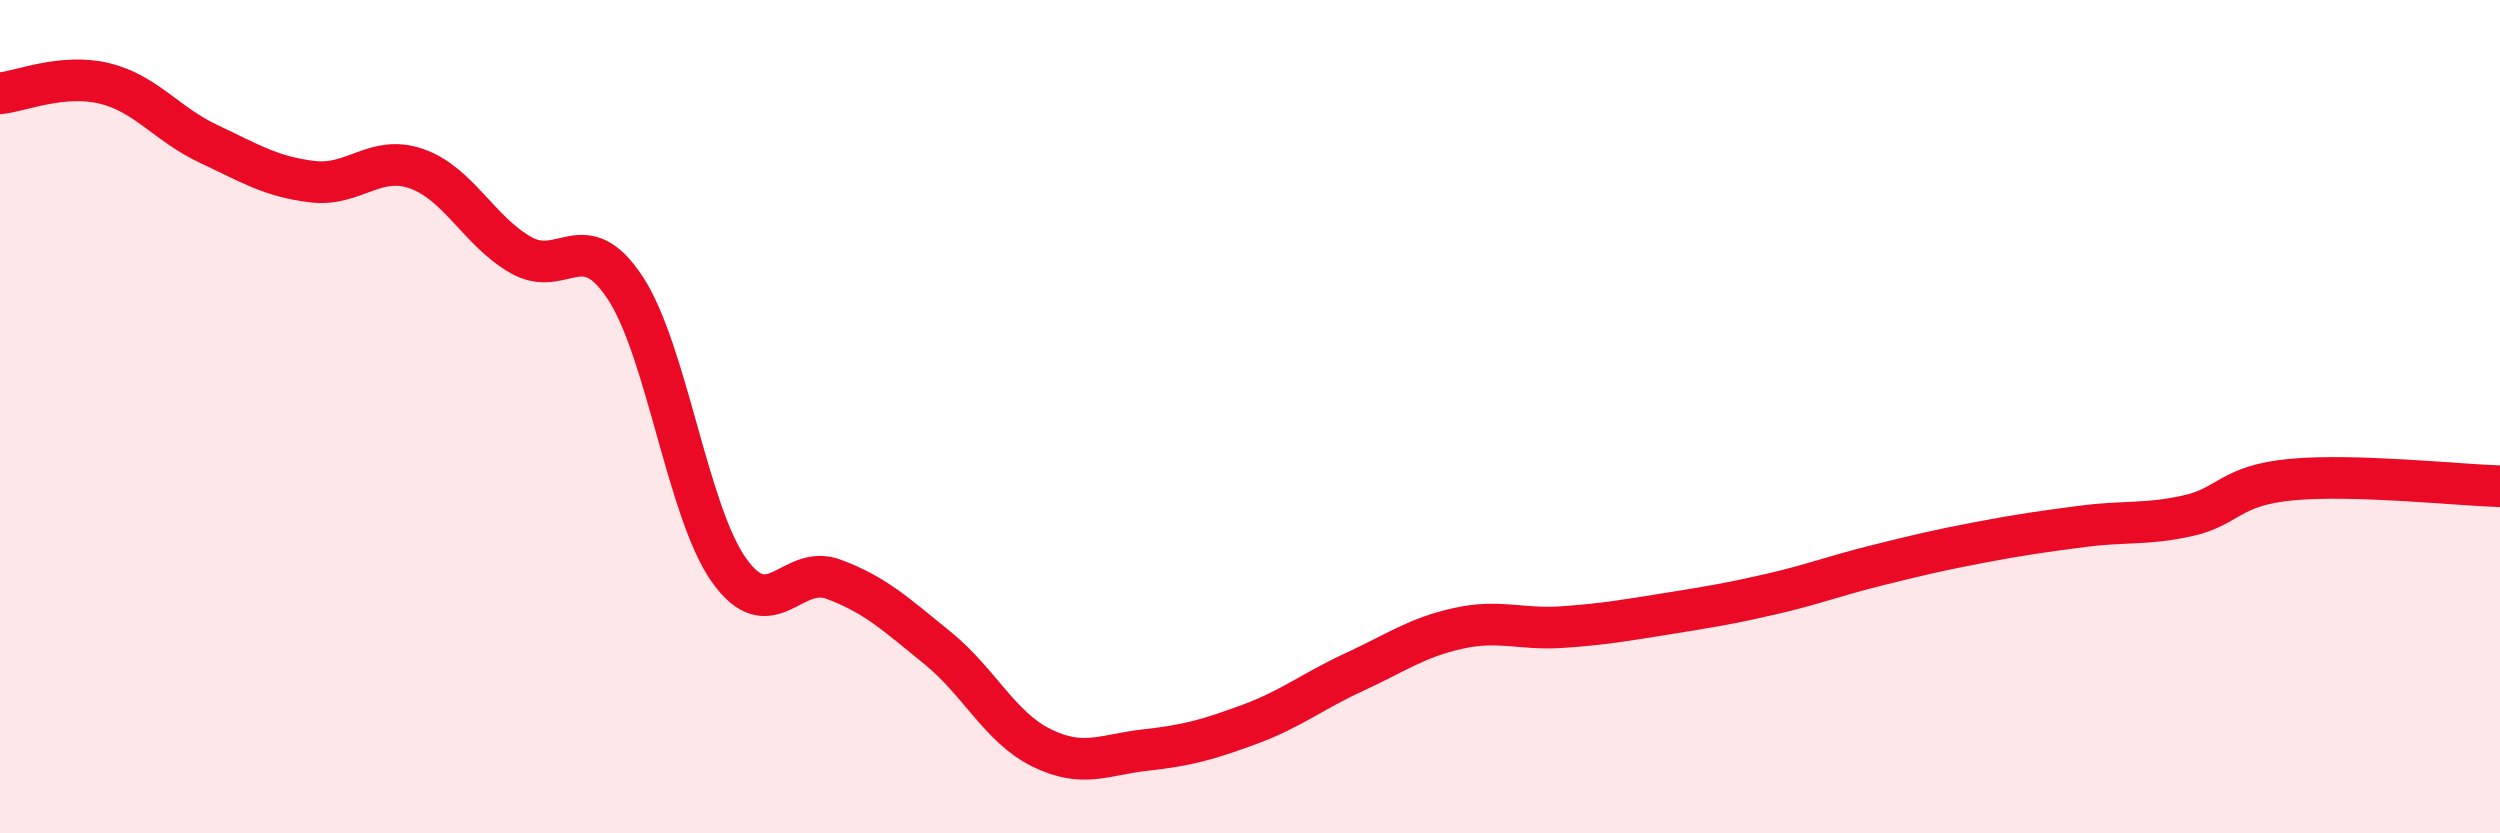
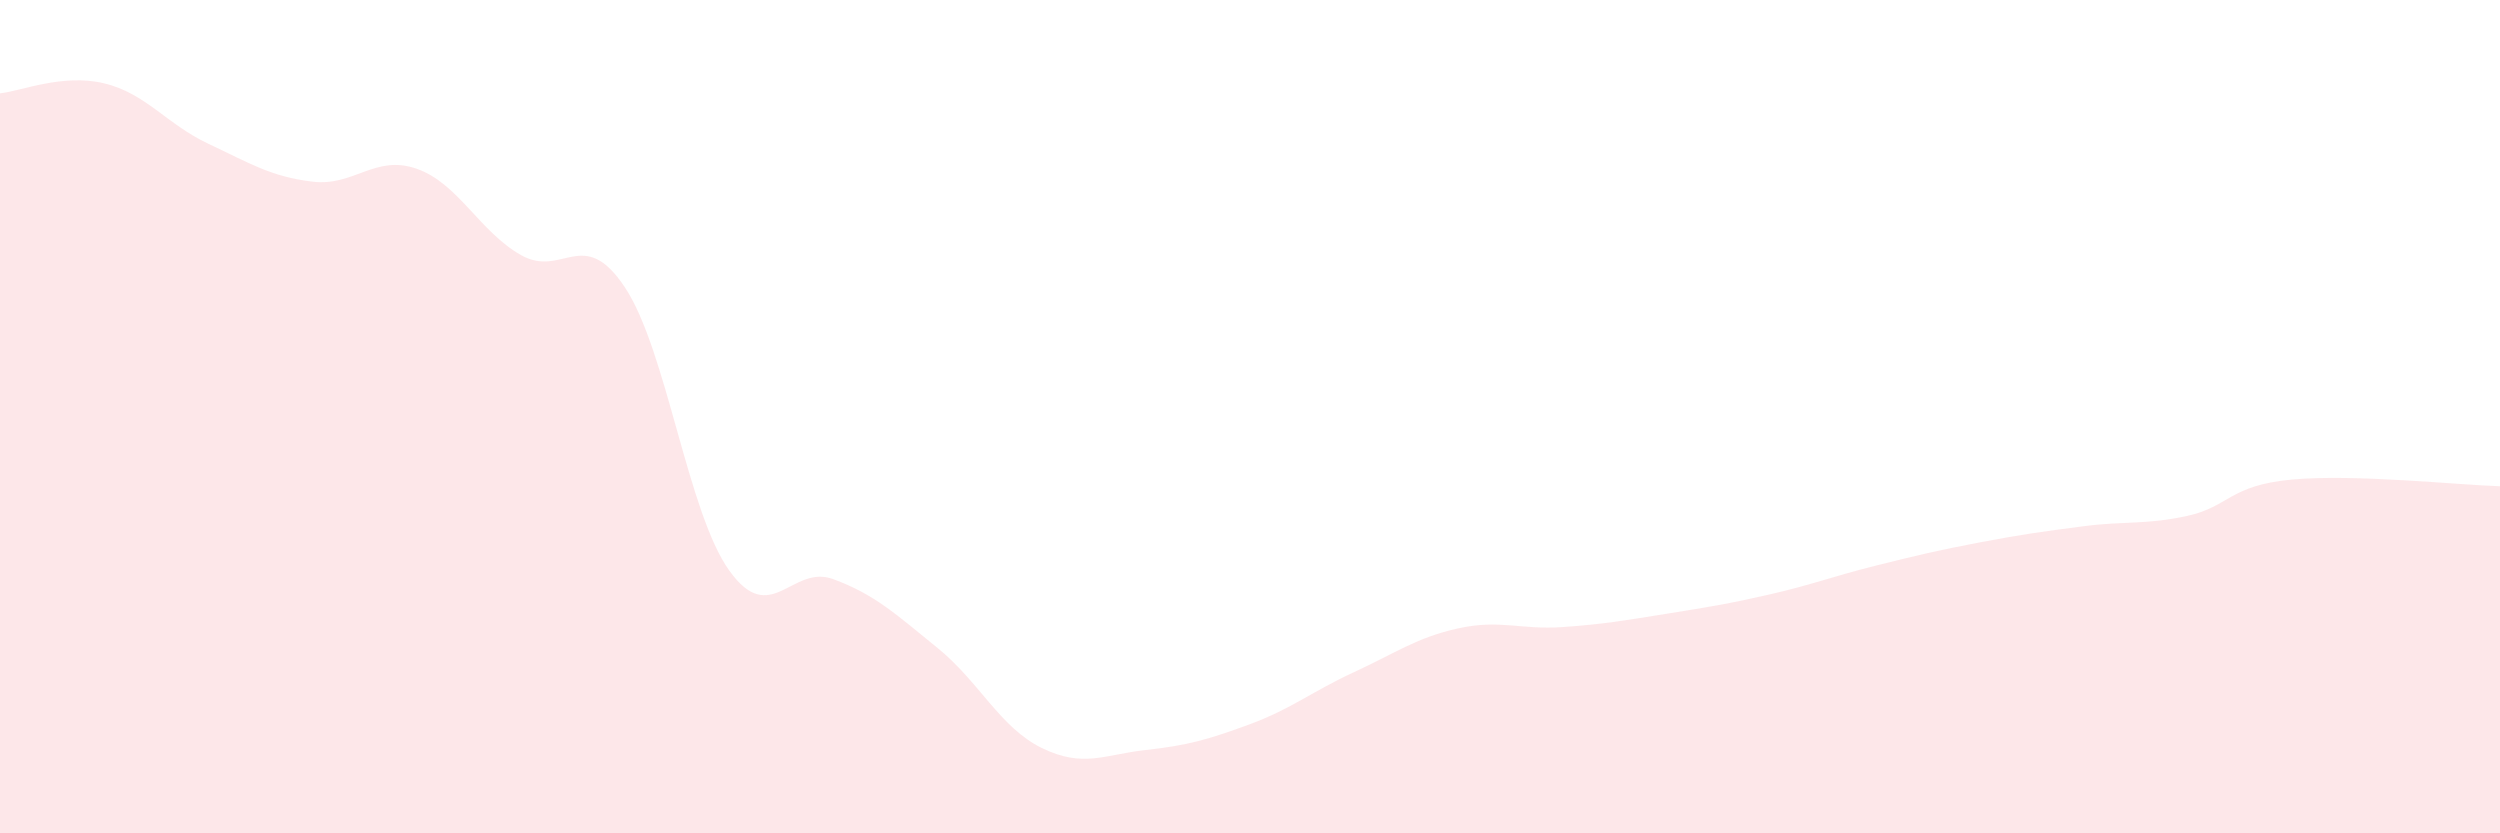
<svg xmlns="http://www.w3.org/2000/svg" width="60" height="20" viewBox="0 0 60 20">
  <path d="M 0,2.24 C 0.5,2.19 1.5,1.76 2.5,2 C 3.5,2.24 4,2.98 5,3.45 C 6,3.92 6.5,4.24 7.5,4.36 C 8.5,4.48 9,3.7 10,4.05 C 11,4.4 11.5,5.55 12.5,6.12 C 13.5,6.69 14,5.39 15,6.9 C 16,8.41 16.5,12.29 17.5,13.69 C 18.5,15.09 19,13.53 20,13.9 C 21,14.27 21.5,14.74 22.5,15.55 C 23.5,16.36 24,17.46 25,17.95 C 26,18.44 26.5,18.11 27.5,18 C 28.5,17.89 29,17.75 30,17.38 C 31,17.01 31.5,16.59 32.5,16.13 C 33.5,15.67 34,15.3 35,15.08 C 36,14.86 36.5,15.12 37.5,15.05 C 38.5,14.98 39,14.89 40,14.73 C 41,14.57 41.5,14.49 42.5,14.26 C 43.5,14.03 44,13.83 45,13.58 C 46,13.33 46.5,13.21 47.5,13.02 C 48.5,12.83 49,12.76 50,12.63 C 51,12.5 51.5,12.6 52.5,12.38 C 53.5,12.16 53.5,11.65 55,11.51 C 56.5,11.37 59,11.64 60,11.67L60 20L0 20Z" fill="#EB0A25" opacity="0.1" stroke-linecap="round" stroke-linejoin="round" />
-   <path d="M 0,2.24 C 0.5,2.19 1.5,1.76 2.5,2 C 3.5,2.24 4,2.98 5,3.45 C 6,3.92 6.5,4.24 7.5,4.36 C 8.5,4.48 9,3.7 10,4.05 C 11,4.4 11.5,5.55 12.5,6.12 C 13.5,6.69 14,5.39 15,6.9 C 16,8.41 16.5,12.29 17.5,13.69 C 18.5,15.09 19,13.53 20,13.9 C 21,14.27 21.5,14.74 22.5,15.55 C 23.5,16.36 24,17.46 25,17.95 C 26,18.44 26.5,18.11 27.5,18 C 28.5,17.89 29,17.75 30,17.38 C 31,17.01 31.5,16.59 32.5,16.13 C 33.5,15.67 34,15.3 35,15.08 C 36,14.86 36.5,15.12 37.5,15.05 C 38.5,14.98 39,14.89 40,14.73 C 41,14.57 41.5,14.49 42.5,14.26 C 43.5,14.03 44,13.83 45,13.58 C 46,13.33 46.5,13.21 47.5,13.02 C 48.5,12.83 49,12.76 50,12.63 C 51,12.5 51.5,12.6 52.5,12.38 C 53.5,12.16 53.5,11.65 55,11.51 C 56.5,11.37 59,11.64 60,11.67" stroke="#EB0A25" stroke-width="1" fill="none" stroke-linecap="round" stroke-linejoin="round" />
</svg>